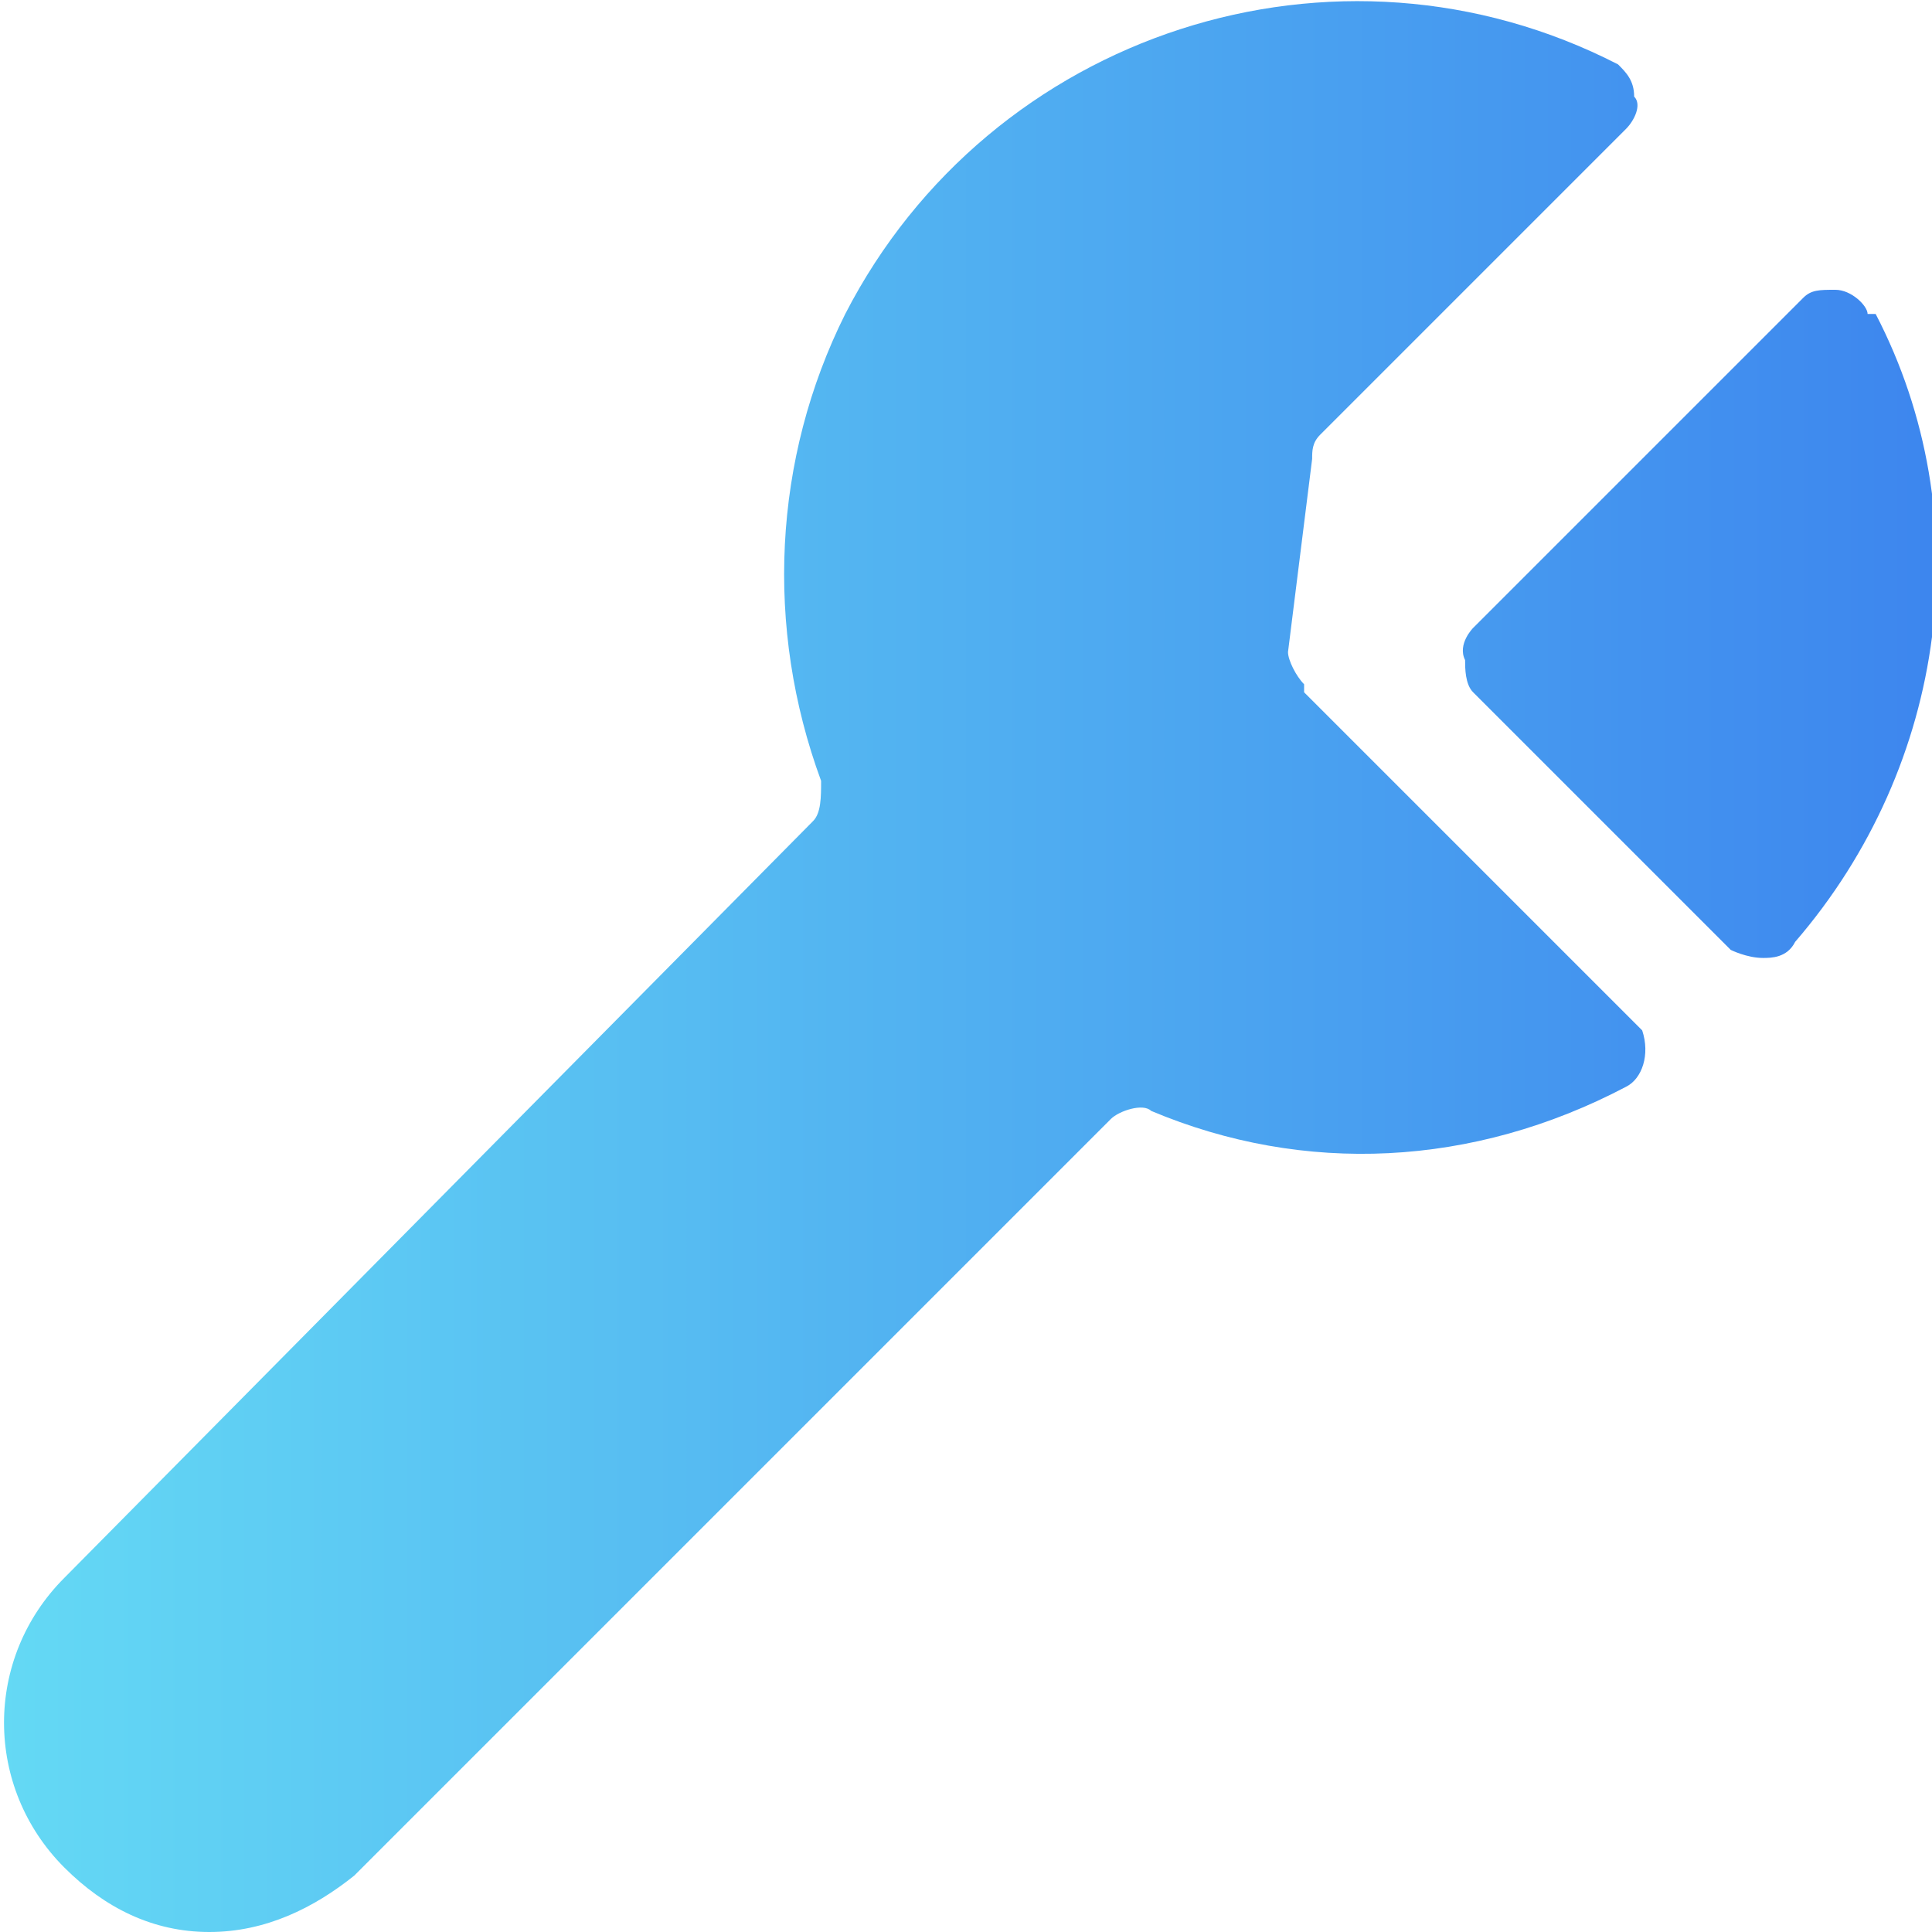
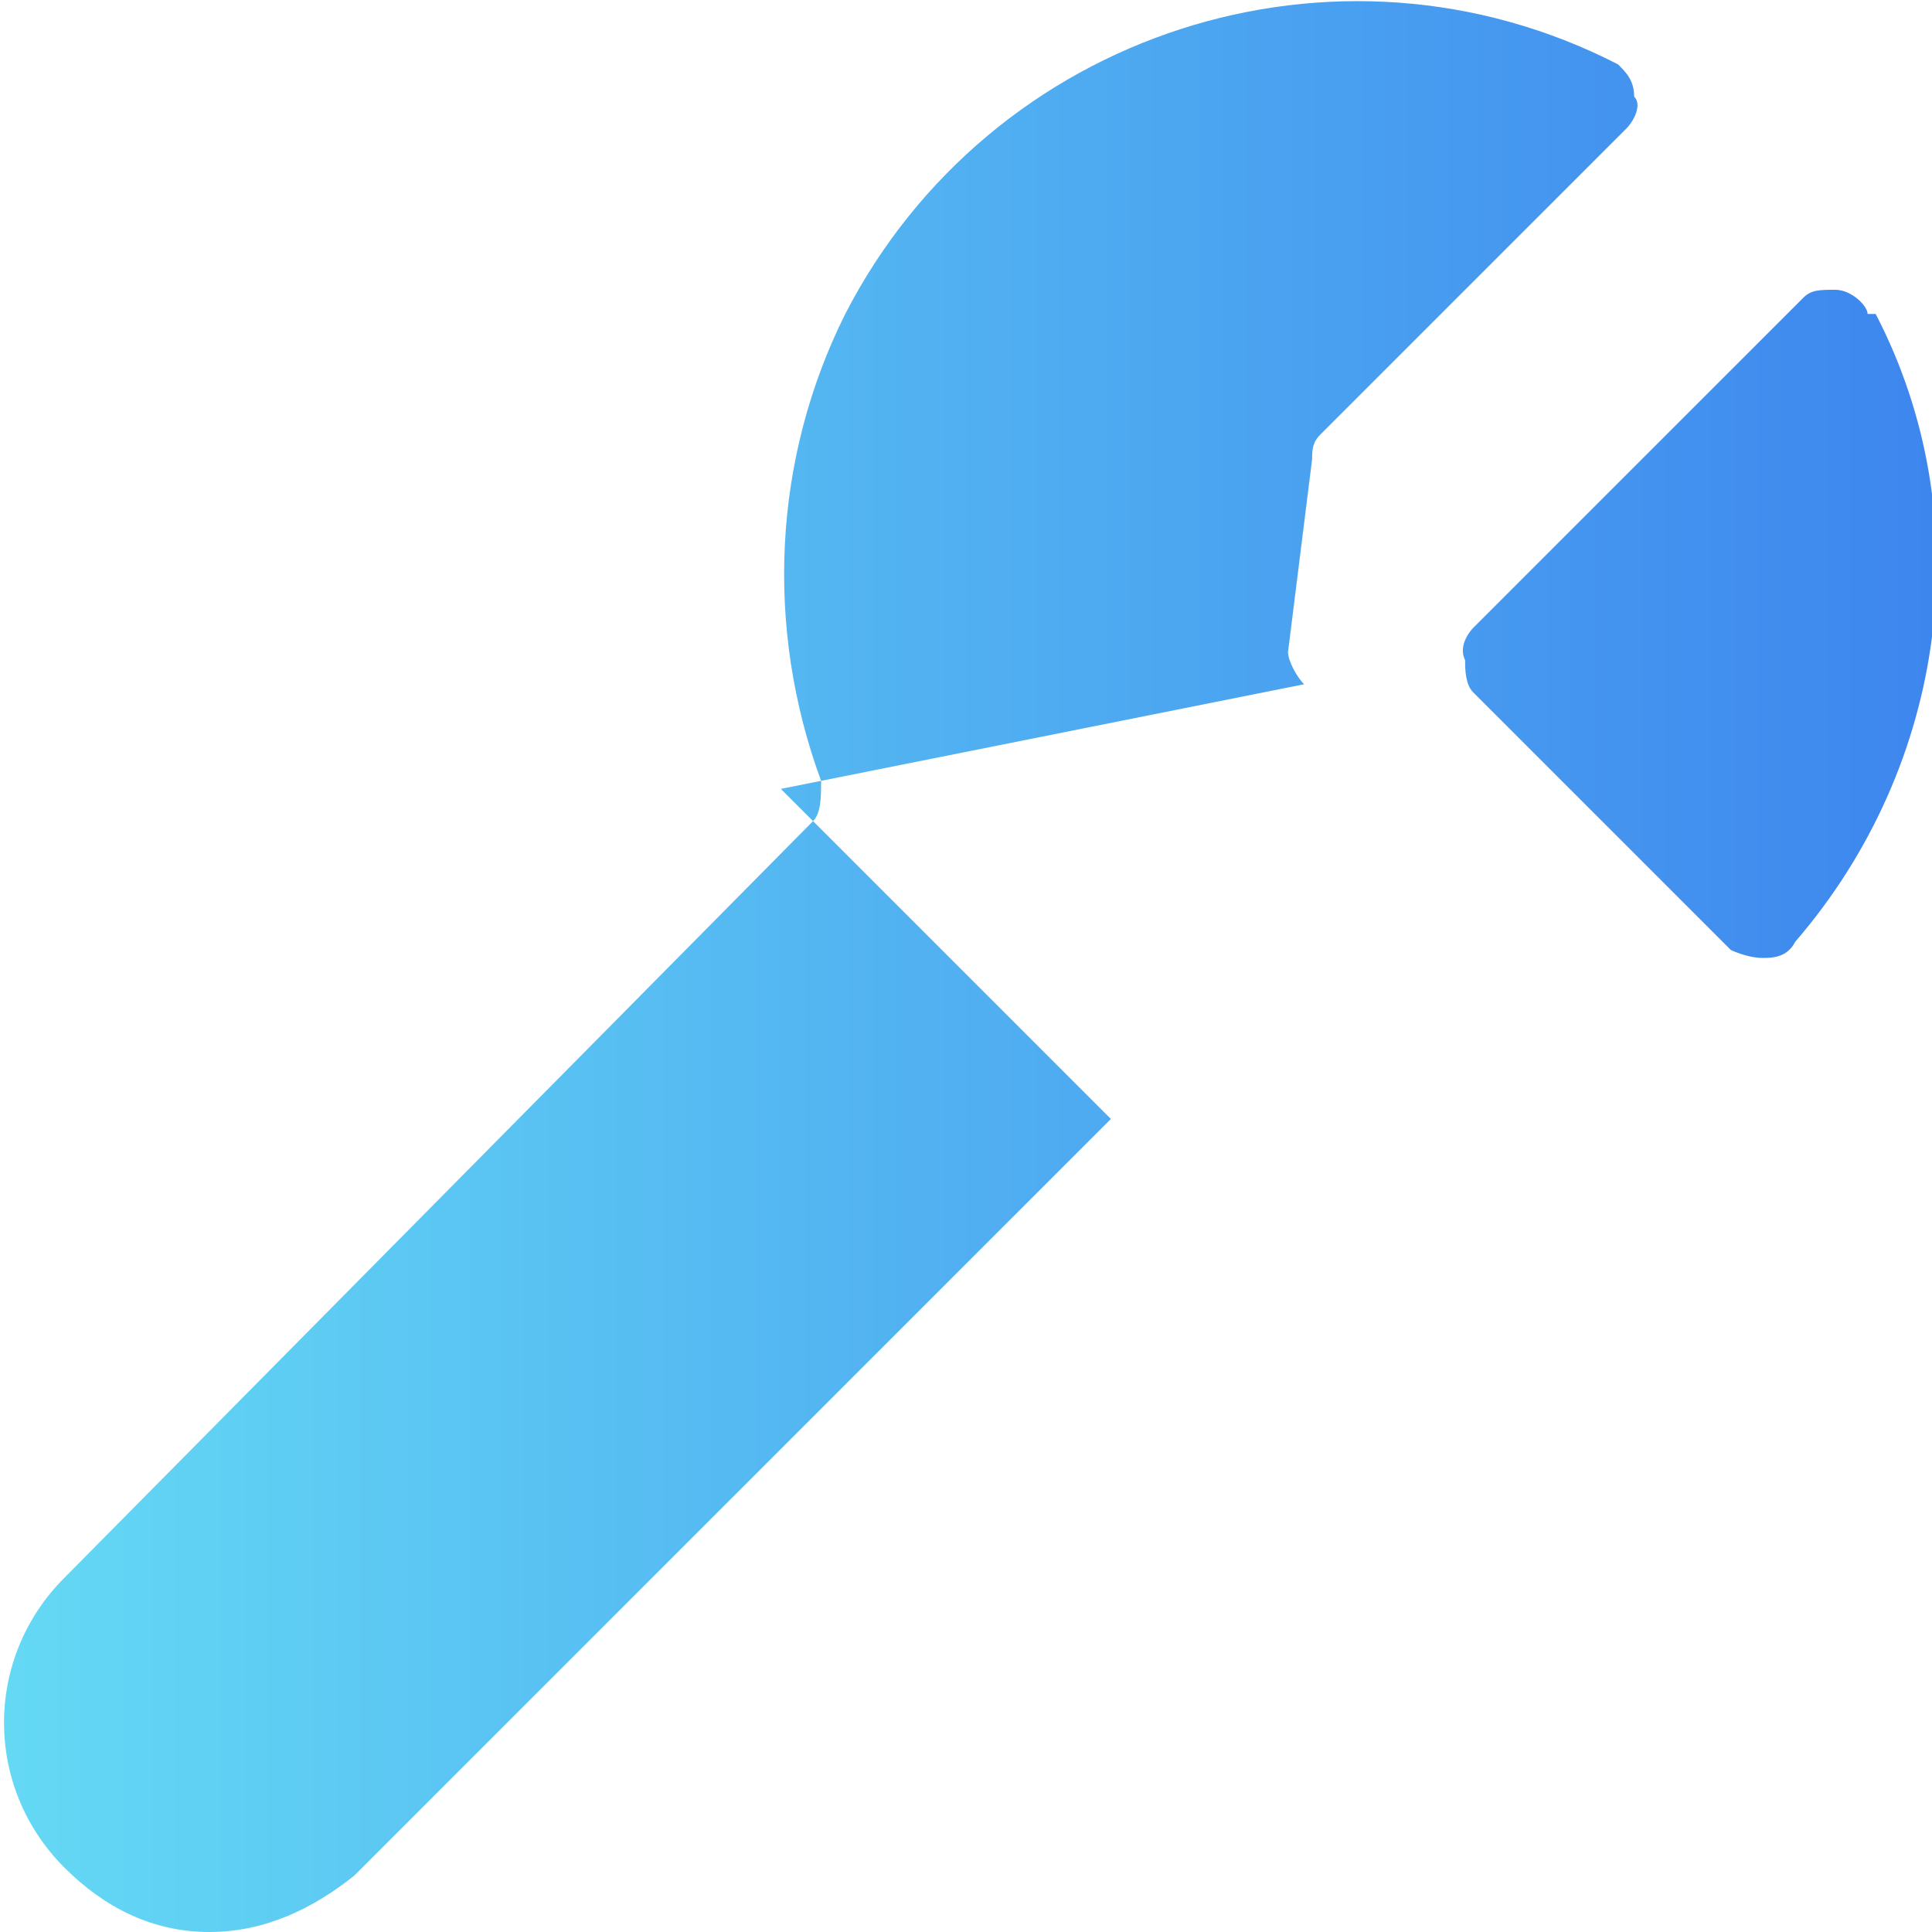
<svg xmlns="http://www.w3.org/2000/svg" id="Tools-Wrench-1--Streamline-Ultimate" version="1.1" viewBox="0 0 24 24">
  <defs>
    <style>
      .st0 {
        fill: url(#linear-gradient);
      }
    </style>
    <linearGradient id="linear-gradient" x1="0" y1="12" x2="24" y2="12" gradientUnits="userSpaceOnUse">
      <stop offset="0" stop-color="#64d9f4" />
      <stop offset="1" stop-color="#3d86ee" />
    </linearGradient>
  </defs>
-   <path class="st0" d="M23.2,3.9c0-.1-.2-.3-.4-.3-.2,0-.3,0-.4.1l-4.1,4.1c0,0-.2.2-.1.4,0,.1,0,.3.1.4l3.2,3.2c0,0,.2.1.4.1.1,0,.3,0,.4-.2,1.9-2.2,2.3-5.3,1-7.8ZM16.2,8.5c-.1-.1-.2-.3-.2-.4l.3-2.4c0-.1,0-.2.1-.3l3.8-3.8c.1-.1.2-.3.1-.4,0-.2-.1-.3-.2-.4-3.5-1.8-7.8-.4-9.6,3.1-.9,1.8-1,3.9-.3,5.8,0,.2,0,.4-.1.5L.8,19.6c-1,1-1,2.6,0,3.6.5.5,1.1.8,1.8.8.7,0,1.3-.3,1.8-.7l9.4-9.4c.1-.1.4-.2.5-.1,1.9.8,4,.7,5.9-.3.2-.1.3-.4.2-.7,0,0,0,0-.1-.1l-4.1-4.1Z" />
+   <path class="st0" d="M23.2,3.9c0-.1-.2-.3-.4-.3-.2,0-.3,0-.4.1l-4.1,4.1c0,0-.2.2-.1.4,0,.1,0,.3.1.4l3.2,3.2c0,0,.2.1.4.1.1,0,.3,0,.4-.2,1.9-2.2,2.3-5.3,1-7.8ZM16.2,8.5c-.1-.1-.2-.3-.2-.4l.3-2.4c0-.1,0-.2.1-.3l3.8-3.8c.1-.1.2-.3.1-.4,0-.2-.1-.3-.2-.4-3.5-1.8-7.8-.4-9.6,3.1-.9,1.8-1,3.9-.3,5.8,0,.2,0,.4-.1.5L.8,19.6c-1,1-1,2.6,0,3.6.5.5,1.1.8,1.8.8.7,0,1.3-.3,1.8-.7l9.4-9.4l-4.1-4.1Z" />
</svg>